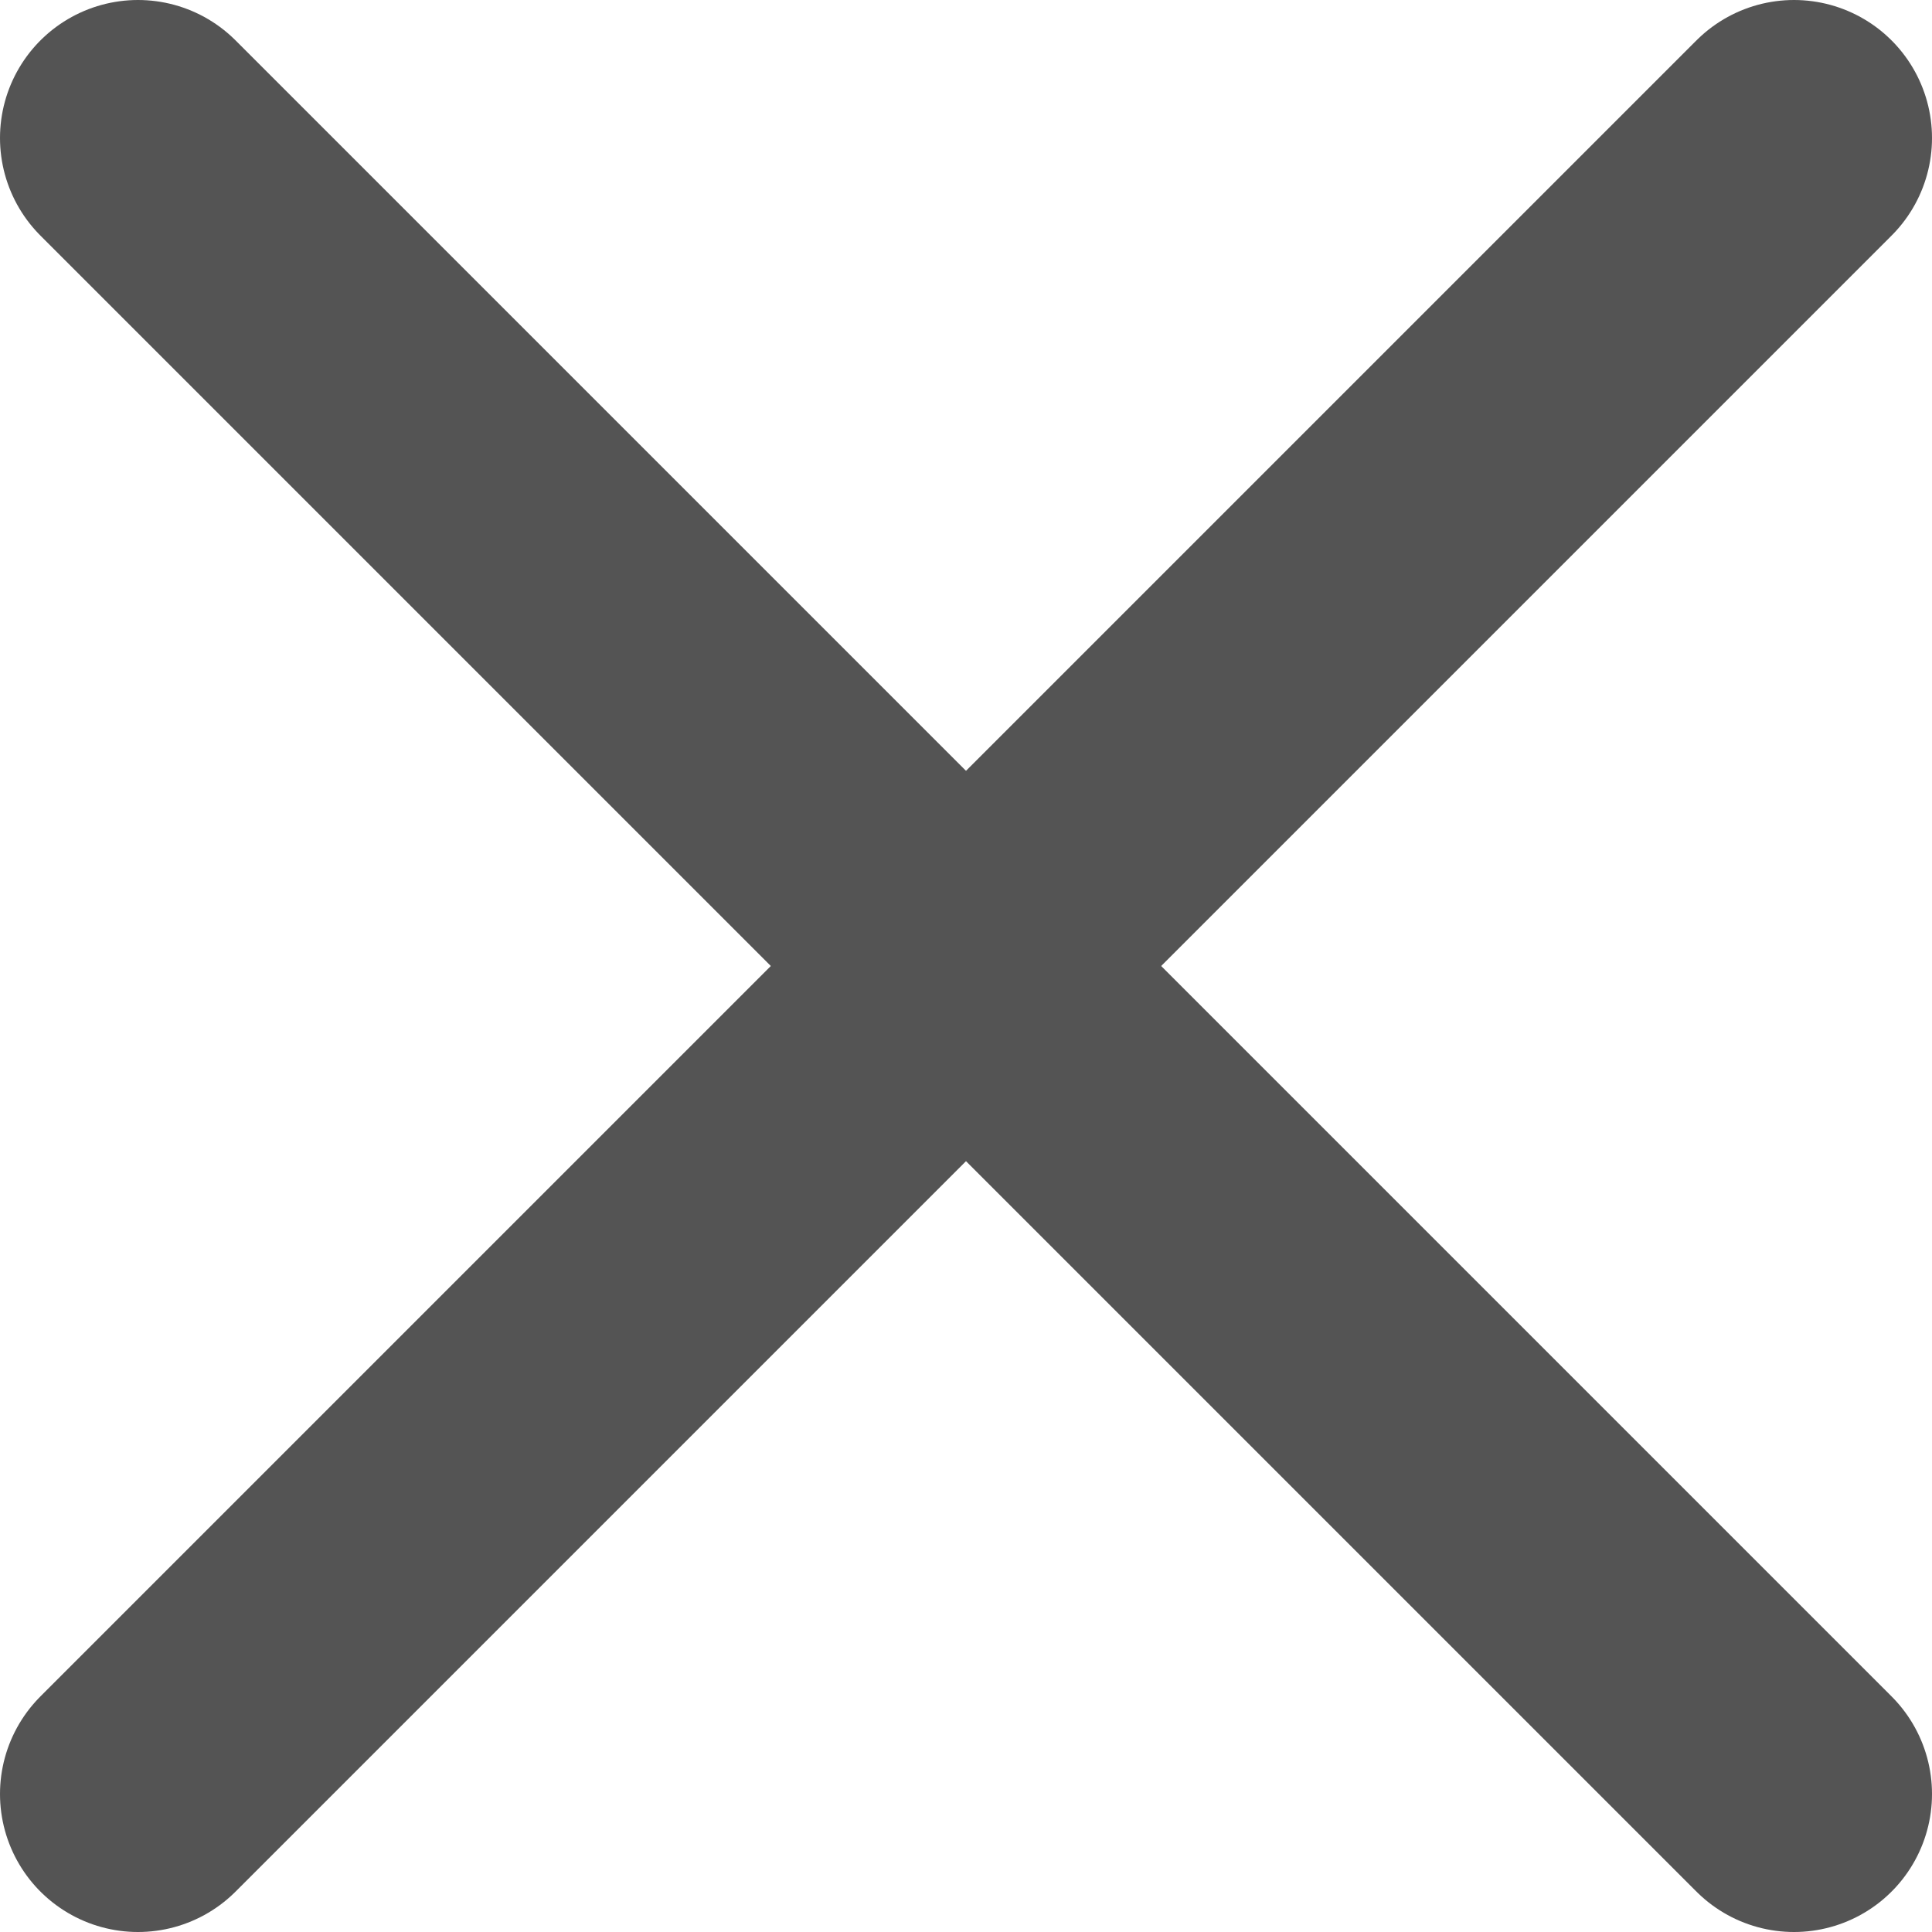
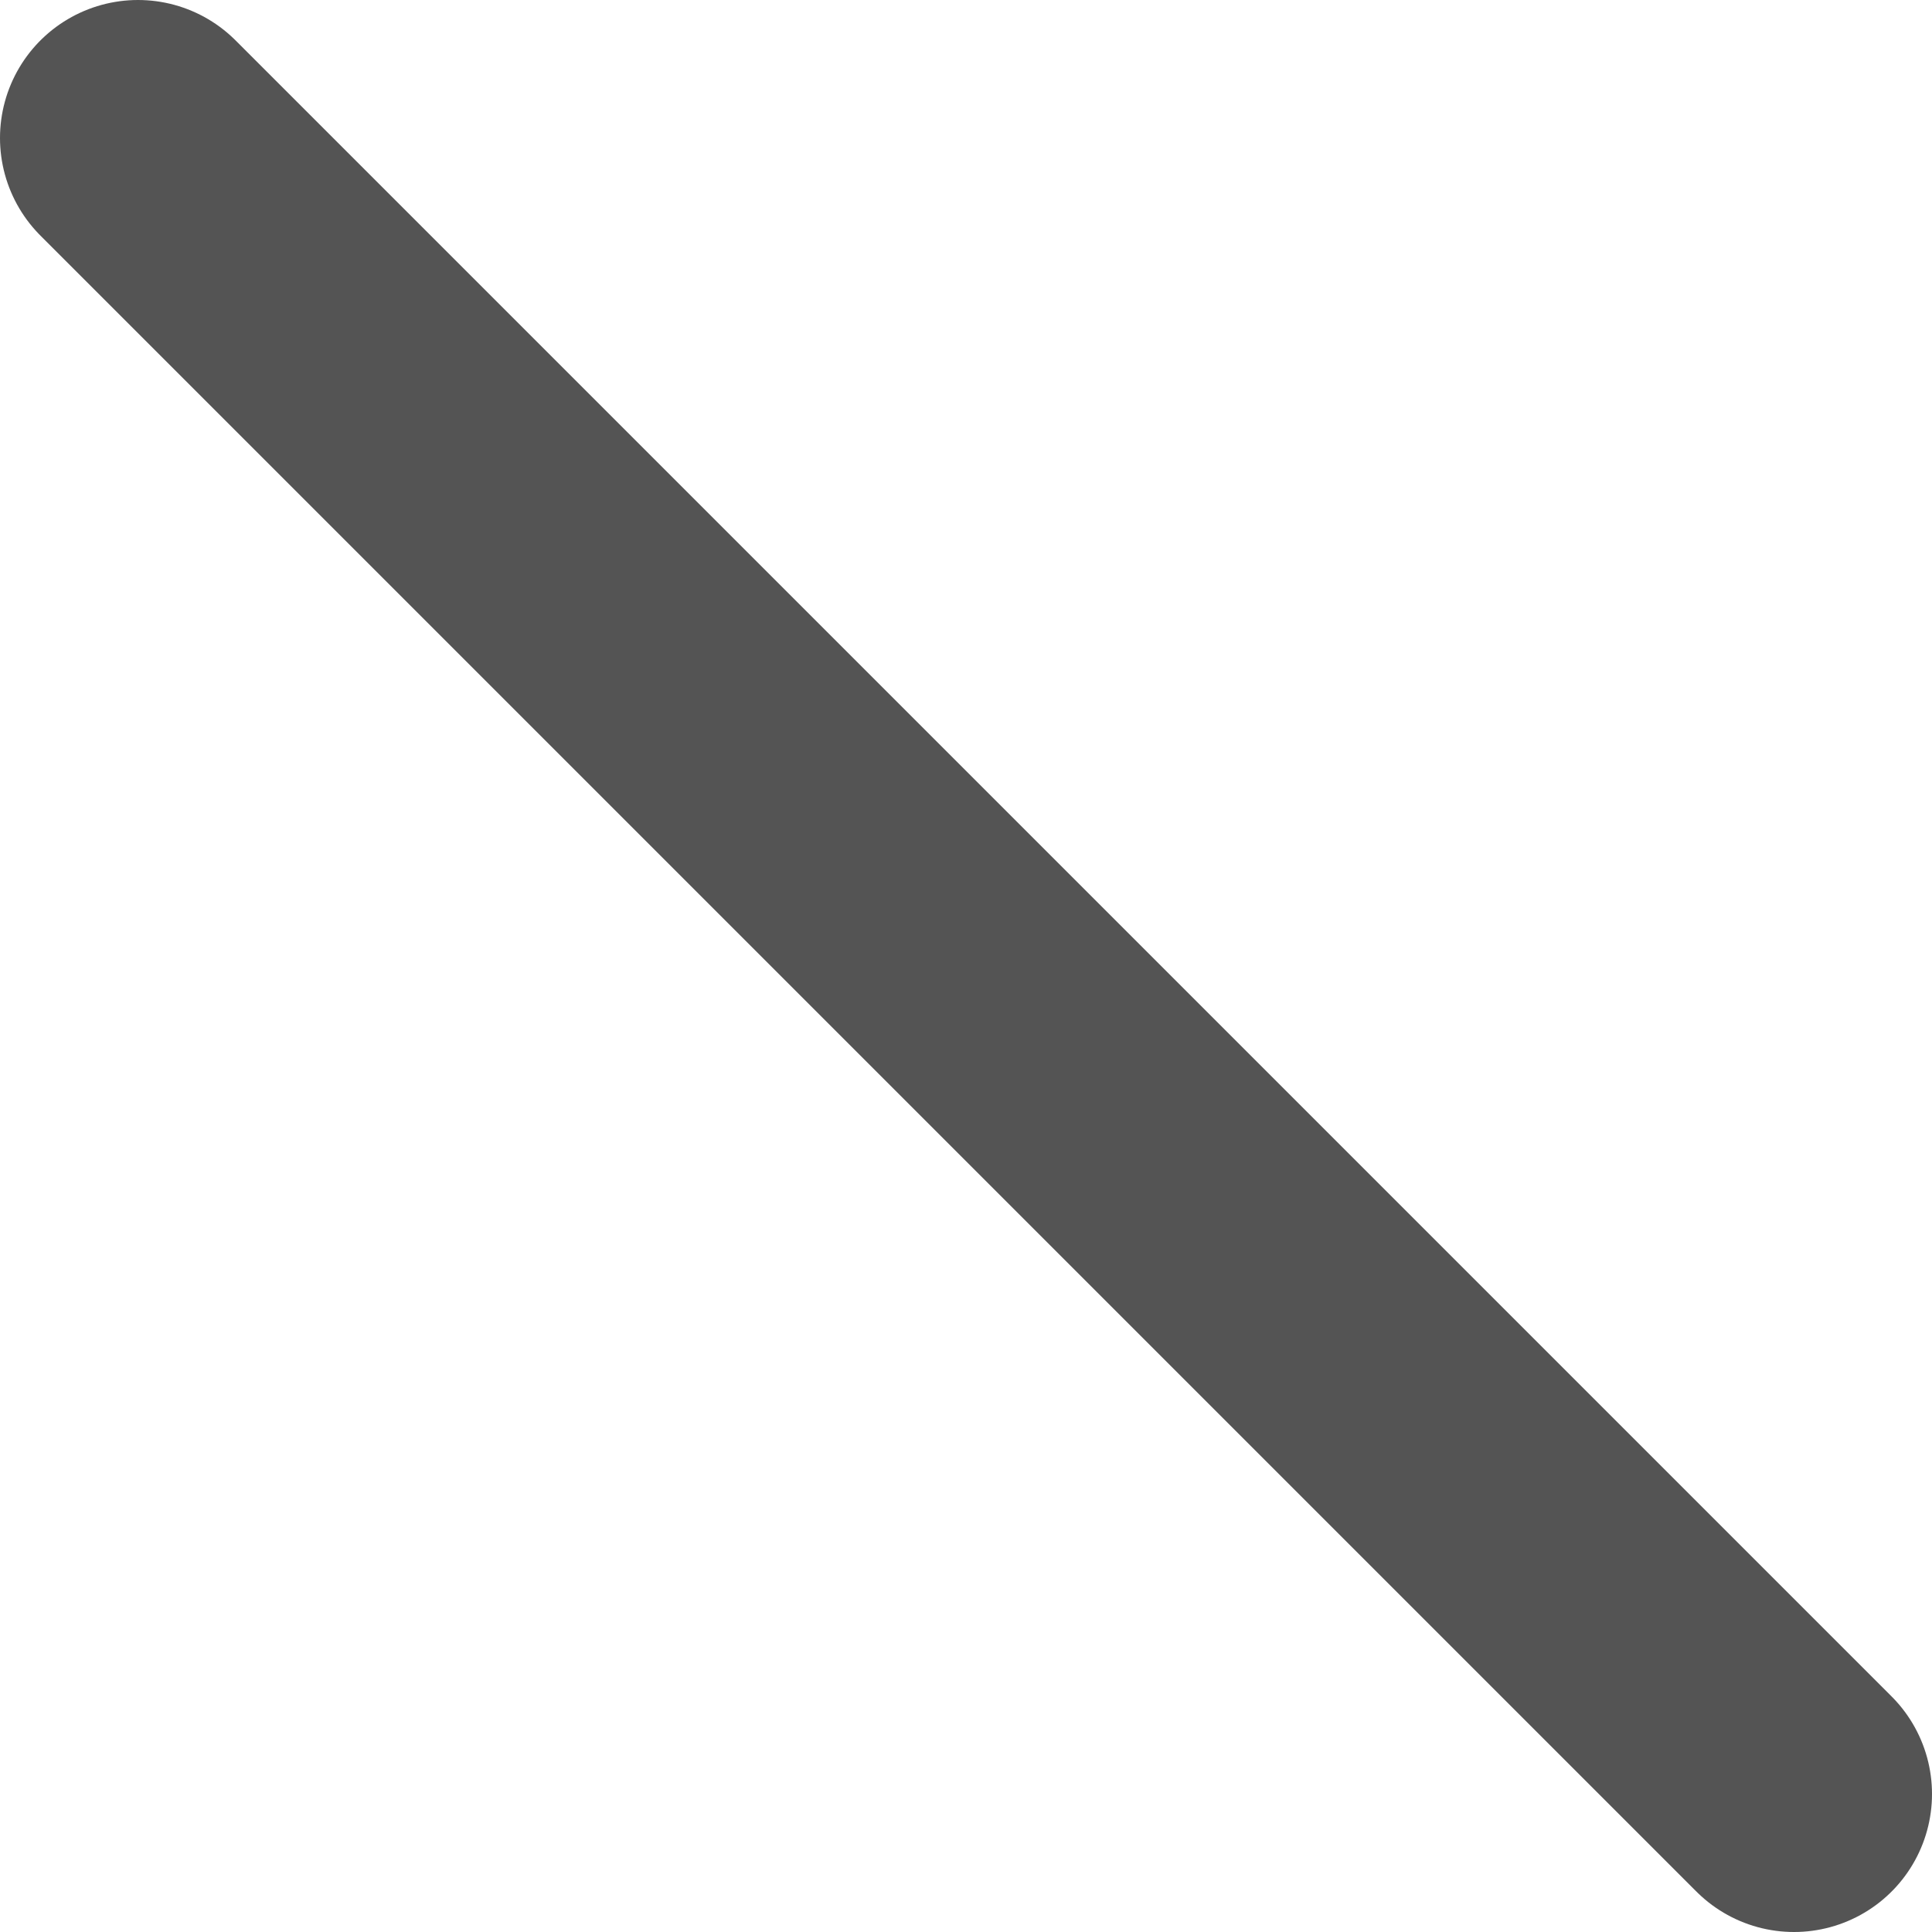
<svg xmlns="http://www.w3.org/2000/svg" viewBox="0 0 21 21">
  <defs>
    <style>.cls-1{fill:none;stroke:#545454;stroke-linecap:round;stroke-miterlimit:10;stroke-width:3px;}</style>
  </defs>
  <title>Asset 5</title>
  <g id="Layer_2" data-name="Layer 2">
    <g id="Layer_1-2" data-name="Layer 1">
      <line class="cls-1" x1="1.5" y1="1.5" x2="19.5" y2="19.5" />
-       <line class="cls-1" x1="19.5" y1="1.5" x2="1.5" y2="19.5" />
    </g>
  </g>
</svg>